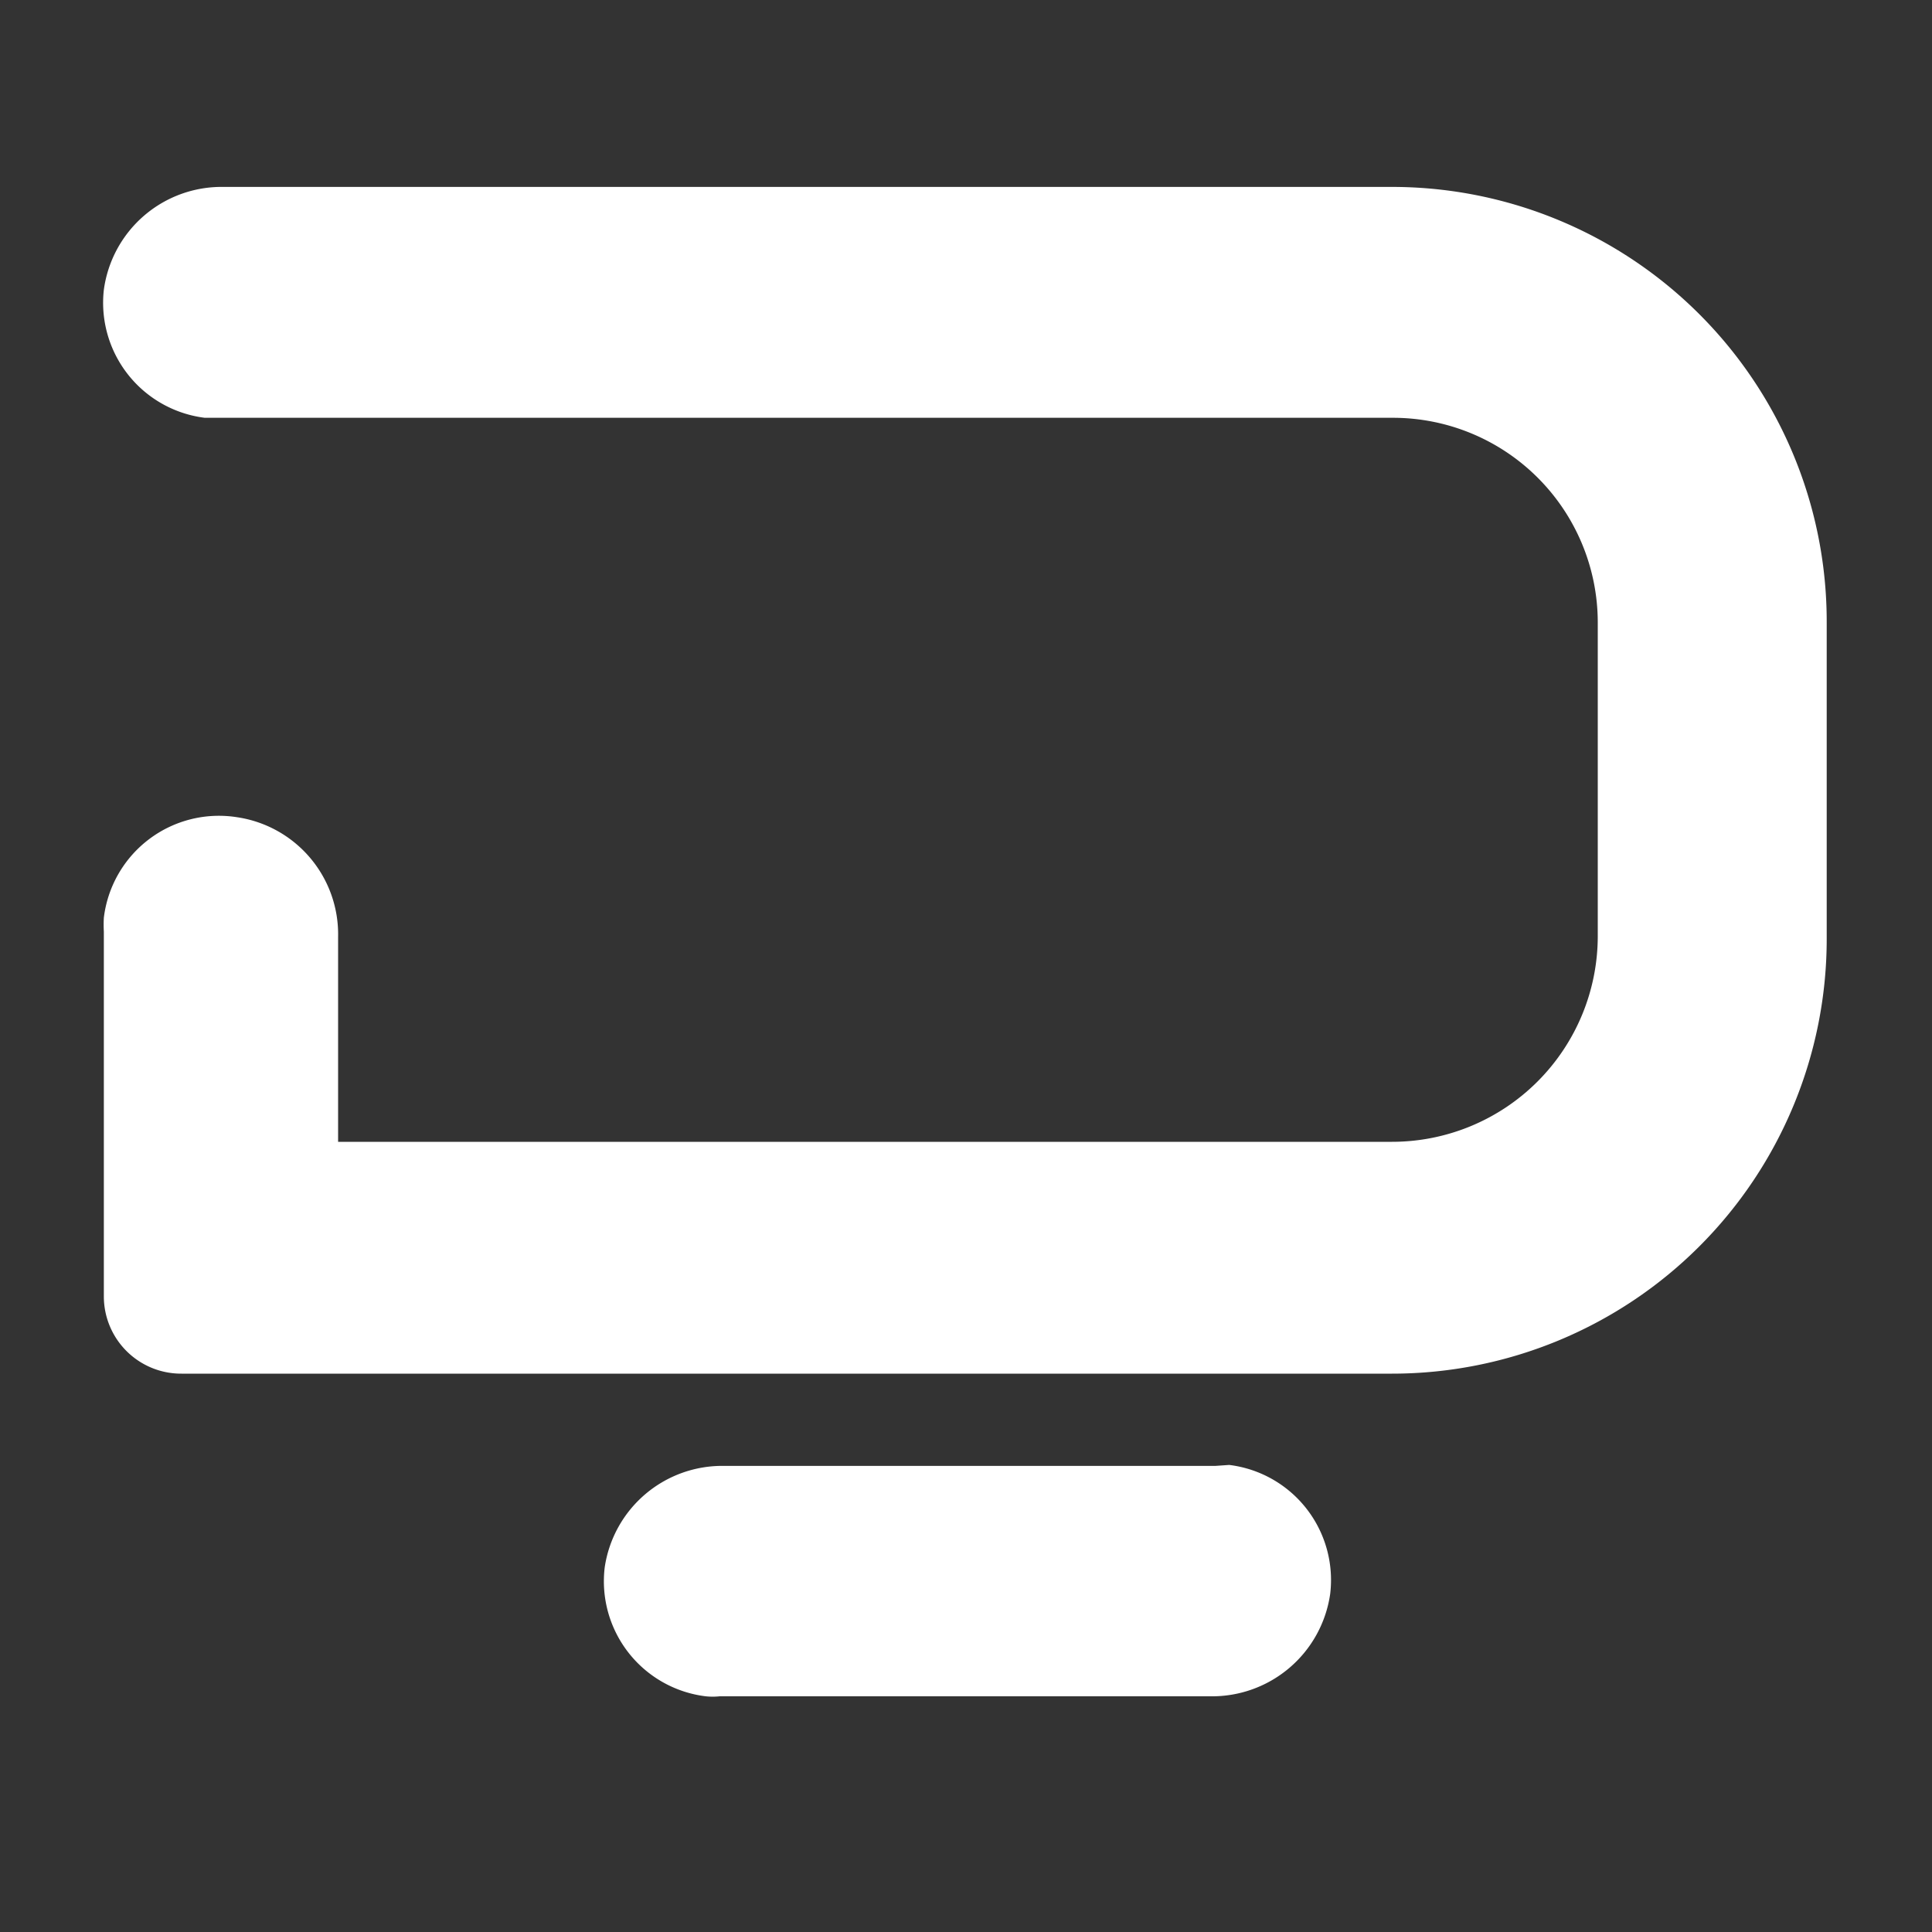
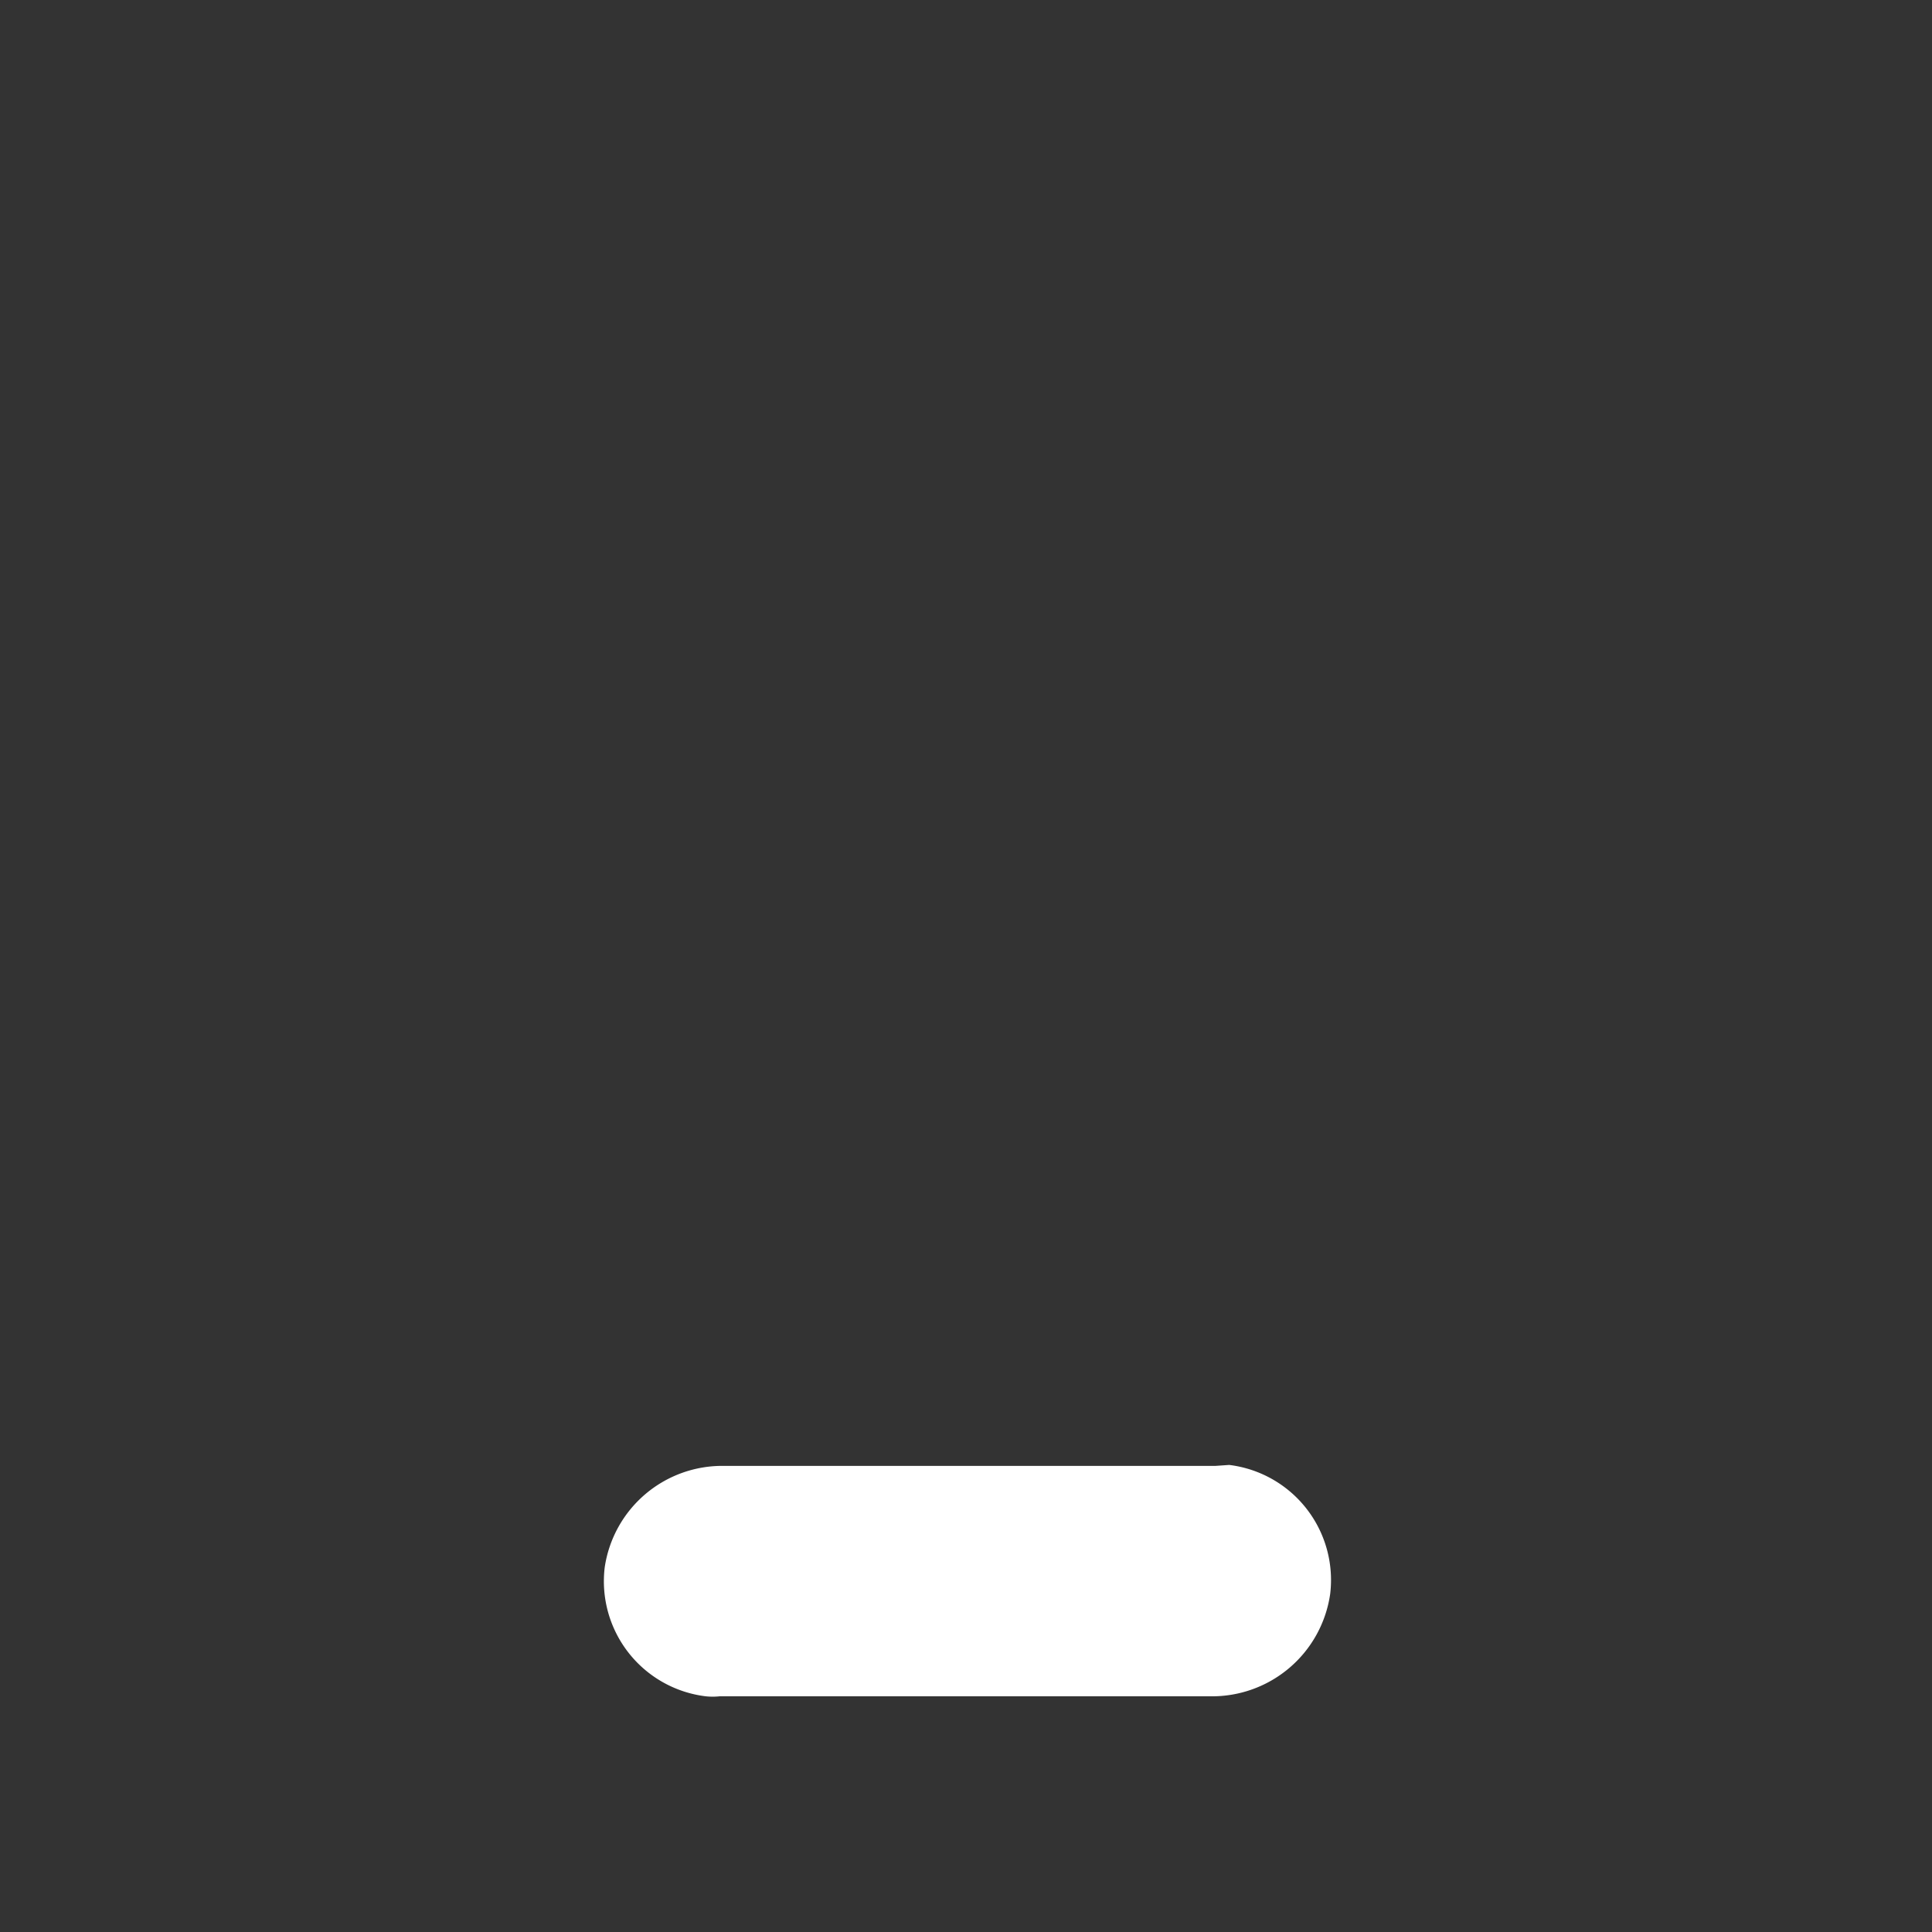
<svg xmlns="http://www.w3.org/2000/svg" viewBox="0 0 40 40">
  <rect x="0" y="0" width="40" height="40" fill="#333333" stroke="none" />
  <path d="M25.16,30.35H15a2.46,2.46,0,0,0-2.48,2.1,2.4,2.4,0,0,0,2.09,2.67,1.37,1.37,0,0,0,.29,0H25.06A2.47,2.47,0,0,0,27.54,33a2.4,2.4,0,0,0-2.09-2.67Z" style="fill:#fff" />
-   <path d="M28.84,3.87H4.63A2.46,2.46,0,0,0,2.15,6,2.4,2.4,0,0,0,4.24,8.65l.29,0H28.84a4.24,4.24,0,0,1,4.24,4.23v6.5a4.26,4.26,0,0,1-4.26,4.26H7s0,0,0,0h0V19.4a2.45,2.45,0,0,0-2.09-2.48A2.4,2.4,0,0,0,2.15,19a2.64,2.64,0,0,0,0,.29v7.55a1.6,1.6,0,0,0,1.61,1.6H28.82a9,9,0,0,0,9-9h0V12.9A9,9,0,0,0,28.84,3.87Z" style="fill:#fff" />
</svg>